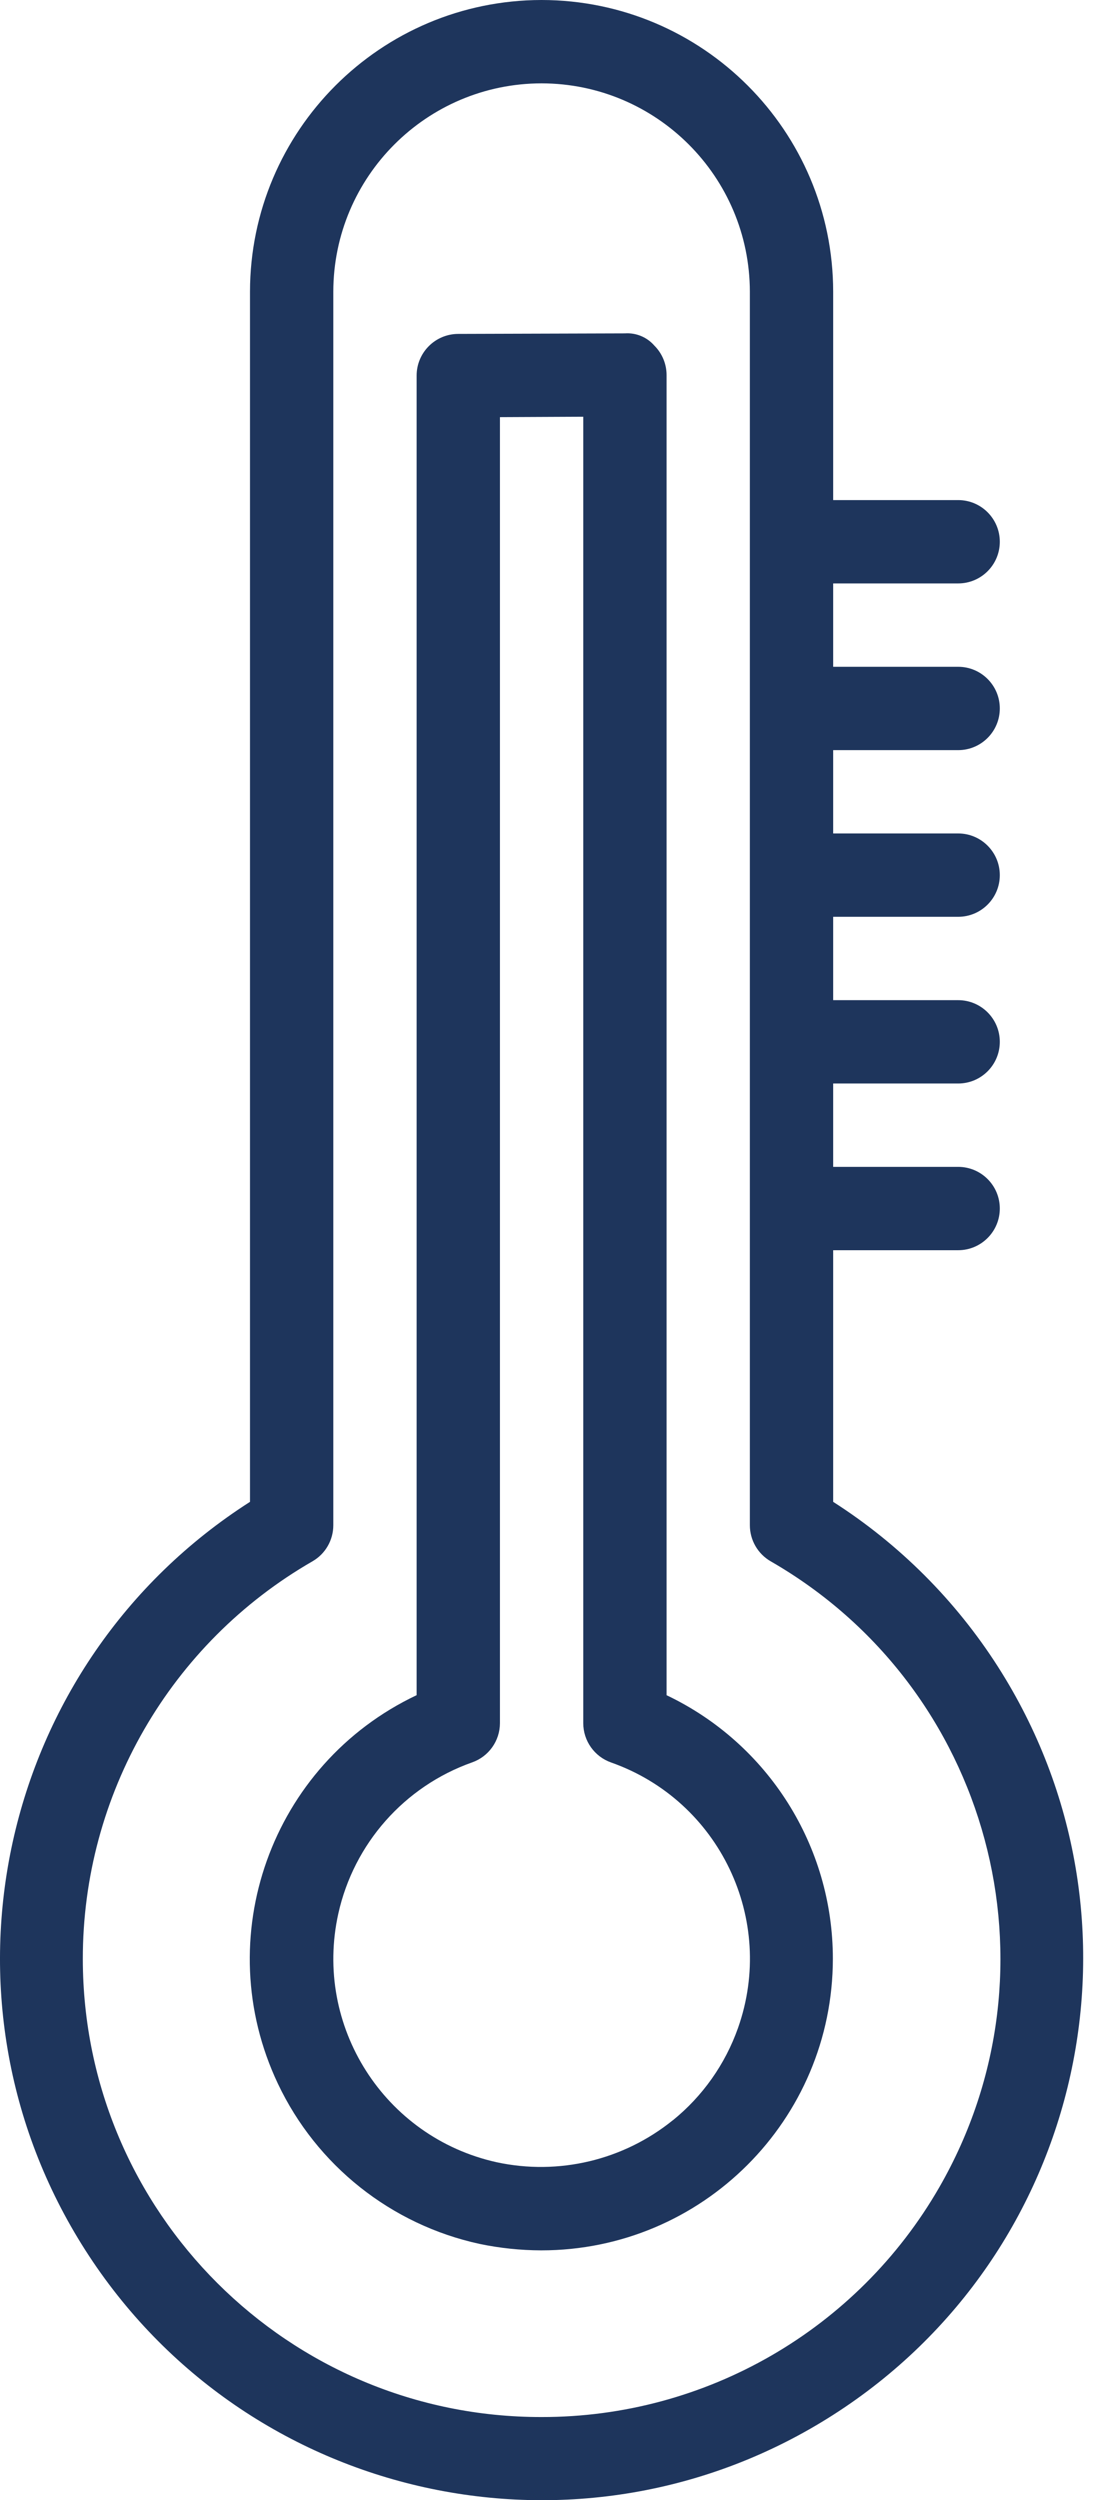
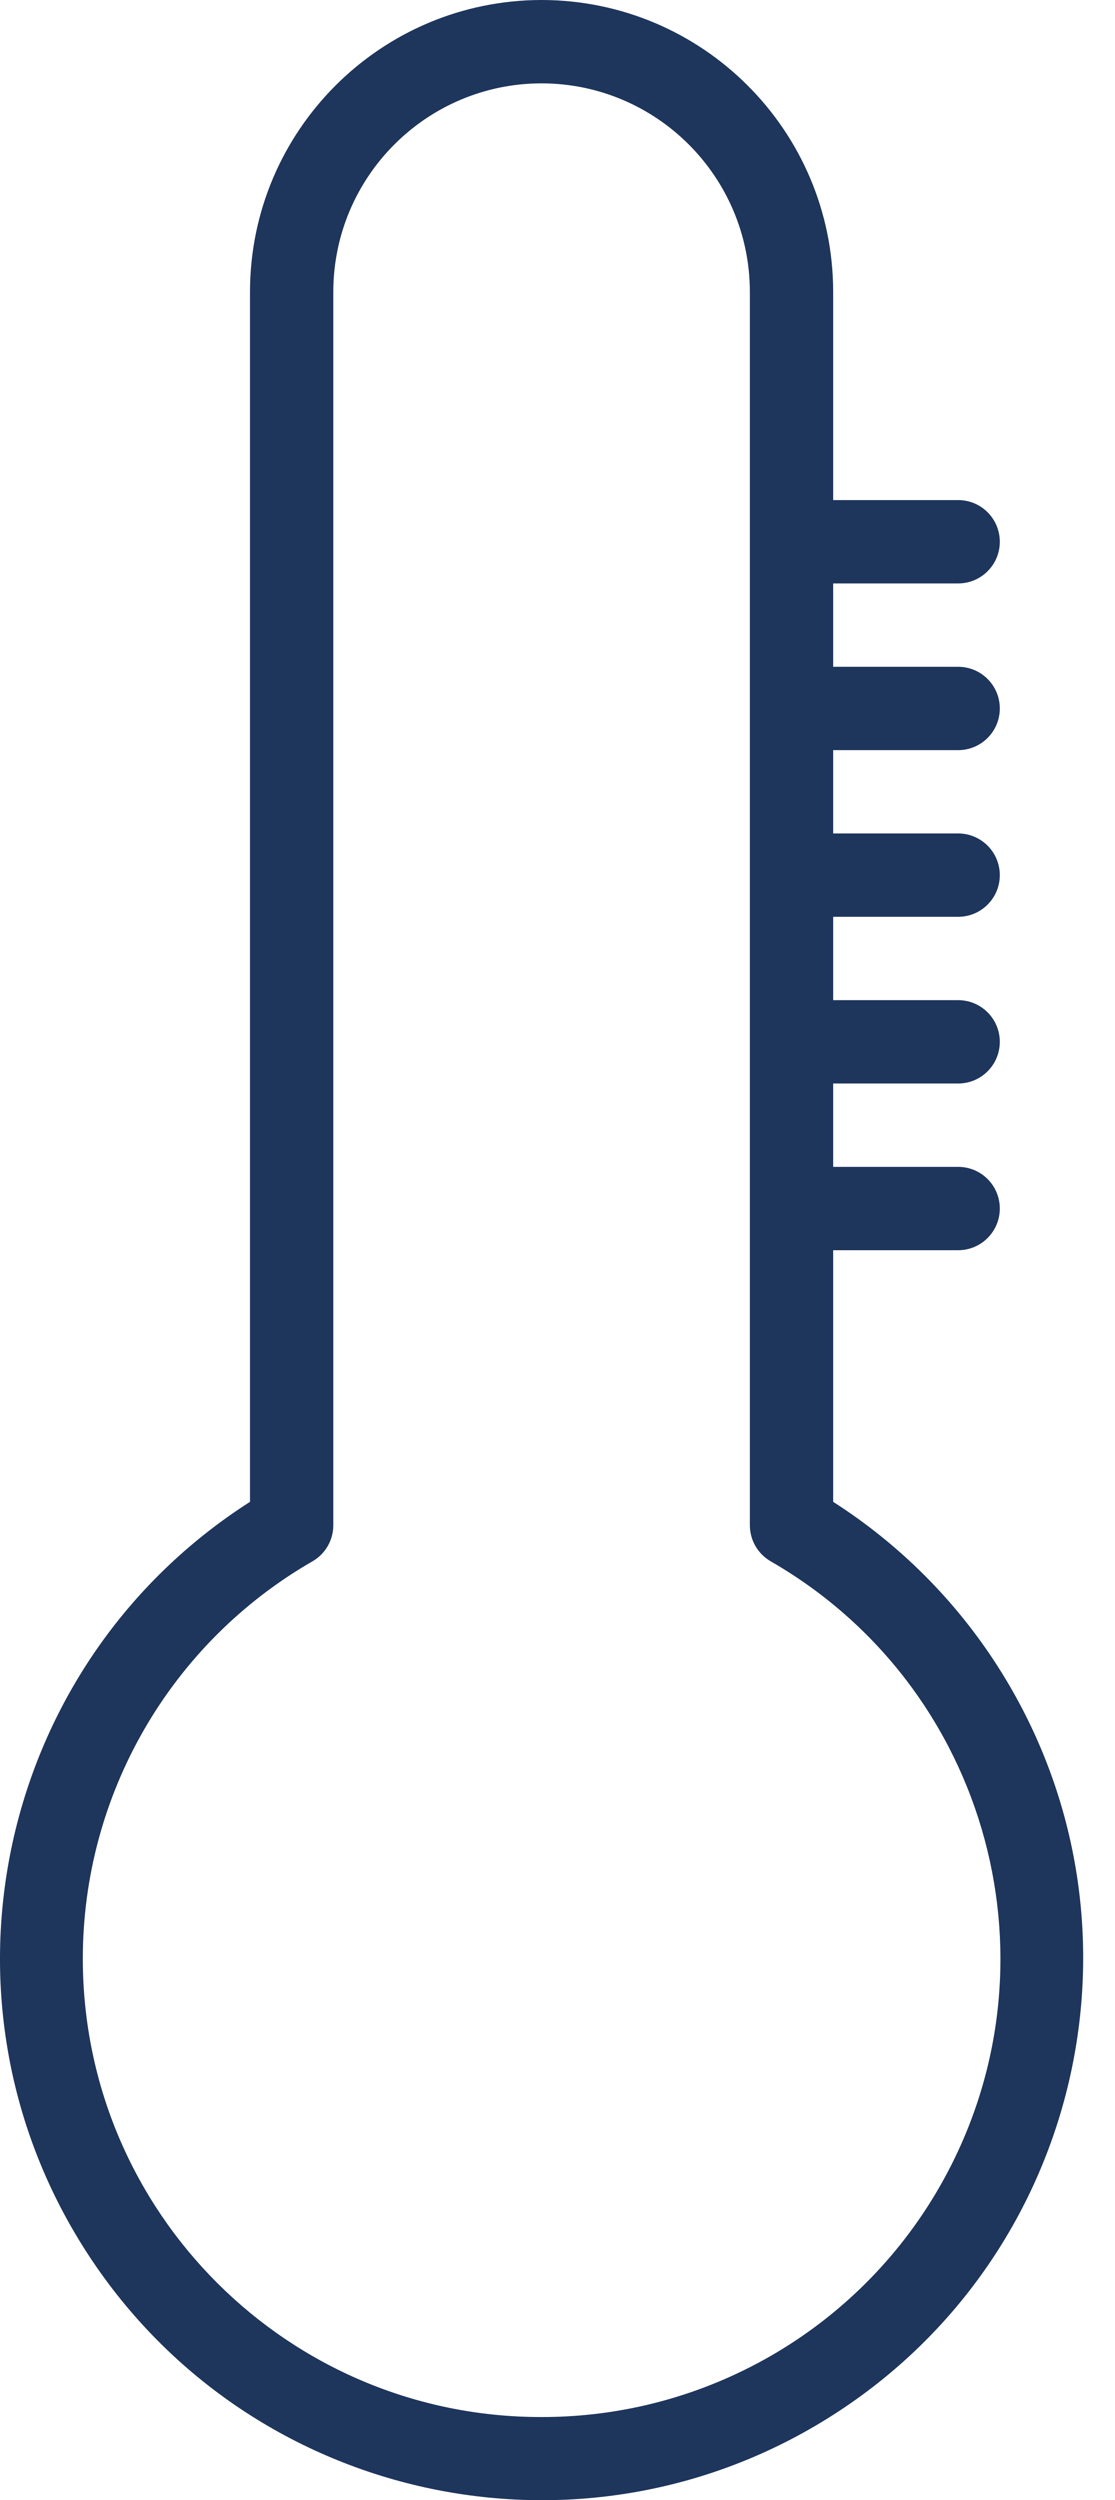
<svg xmlns="http://www.w3.org/2000/svg" width="29" height="65" viewBox="0 0 29 65" fill="none">
-   <path d="M17.337 44.072V9.751C17.337 9.463 17.222 9.187 17.018 8.984C16.826 8.764 16.543 8.647 16.253 8.667L11.919 8.681C11.321 8.681 10.836 9.166 10.836 9.765V44.071C7.05 45.864 5.435 50.386 7.228 54.172C8.235 56.298 10.173 57.837 12.473 58.337C13 58.447 13.537 58.503 14.075 58.505C18.264 58.506 21.66 55.112 21.662 50.923C21.663 47.996 19.98 45.33 17.337 44.072ZM19.195 52.723C18.862 53.665 18.275 54.497 17.498 55.125V55.123C16.214 56.161 14.529 56.562 12.915 56.213C9.994 55.565 8.152 52.672 8.799 49.752C9.203 47.93 10.517 46.444 12.275 45.82C12.71 45.669 13.002 45.26 13.003 44.799V10.845L15.17 10.834V44.799C15.17 45.26 15.462 45.67 15.897 45.822C18.713 46.817 20.19 49.907 19.195 52.723Z" fill="#1E355C" />
  <path d="M25.955 43.33C24.854 41.608 23.392 40.146 21.67 39.045V32.503H24.921C25.519 32.503 26.004 32.017 26.004 31.419C26.004 30.821 25.519 30.336 24.921 30.336H21.67V28.169H24.921C25.519 28.169 26.004 27.684 26.004 27.085C26.004 26.487 25.519 26.002 24.921 26.002H21.67V23.835H24.921C25.519 23.835 26.004 23.35 26.004 22.752C26.004 22.154 25.519 21.668 24.921 21.668H21.67V19.502H24.921C25.519 19.502 26.004 19.017 26.004 18.418C26.004 17.82 25.519 17.335 24.921 17.335H21.67V15.168H24.921C25.519 15.168 26.004 14.683 26.004 14.085C26.004 13.486 25.519 13.001 24.921 13.001H21.67V7.584C21.666 3.397 18.273 0.005 14.086 0C9.9 0.005 6.507 3.397 6.502 7.584V39.045C-0.052 43.234 -1.971 51.943 2.218 58.498C6.406 65.052 15.116 66.971 21.67 62.782C28.225 58.593 30.143 49.884 25.955 43.33ZM14.086 62.838C7.504 62.846 2.162 57.517 2.154 50.935C2.149 46.666 4.427 42.721 8.127 40.591C8.463 40.398 8.669 40.04 8.669 39.653V7.584C8.673 4.594 11.096 2.17 14.086 2.167C17.076 2.172 19.498 4.594 19.503 7.584V39.653C19.503 40.04 19.71 40.398 20.045 40.591C25.75 43.874 27.713 51.16 24.43 56.865C22.301 60.565 18.355 62.843 14.086 62.838Z" fill="#1E355C" />
</svg>